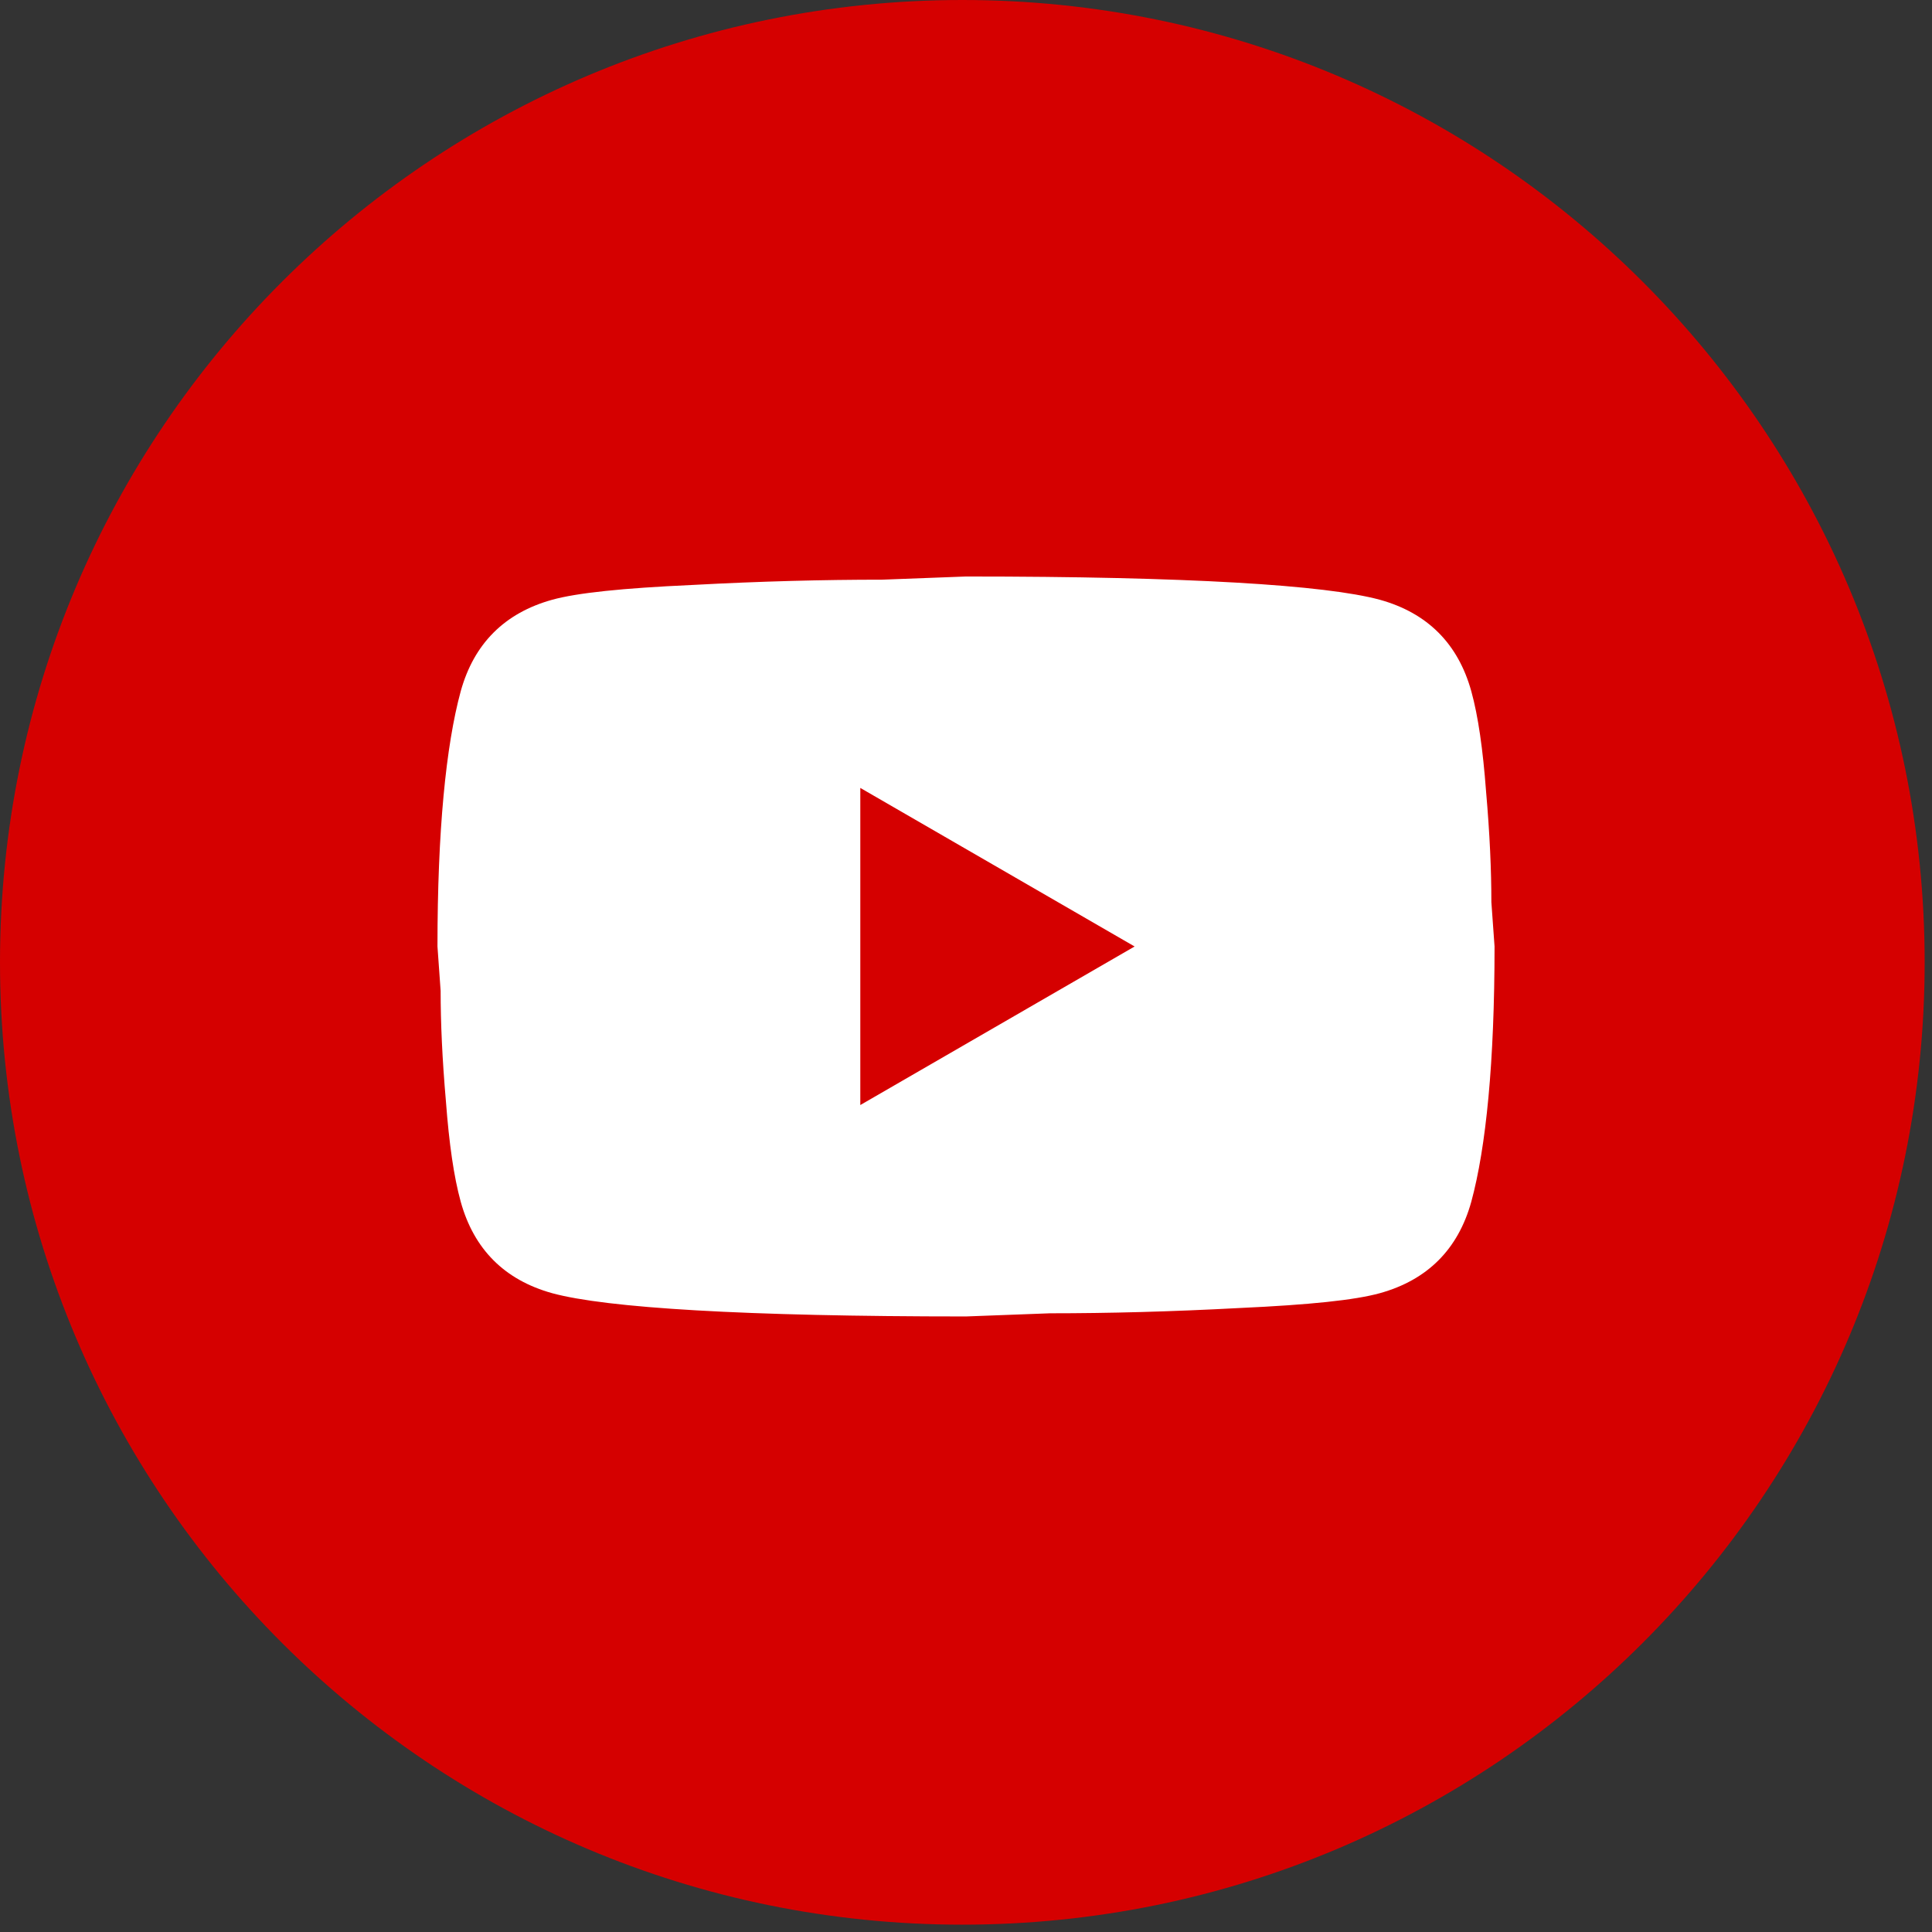
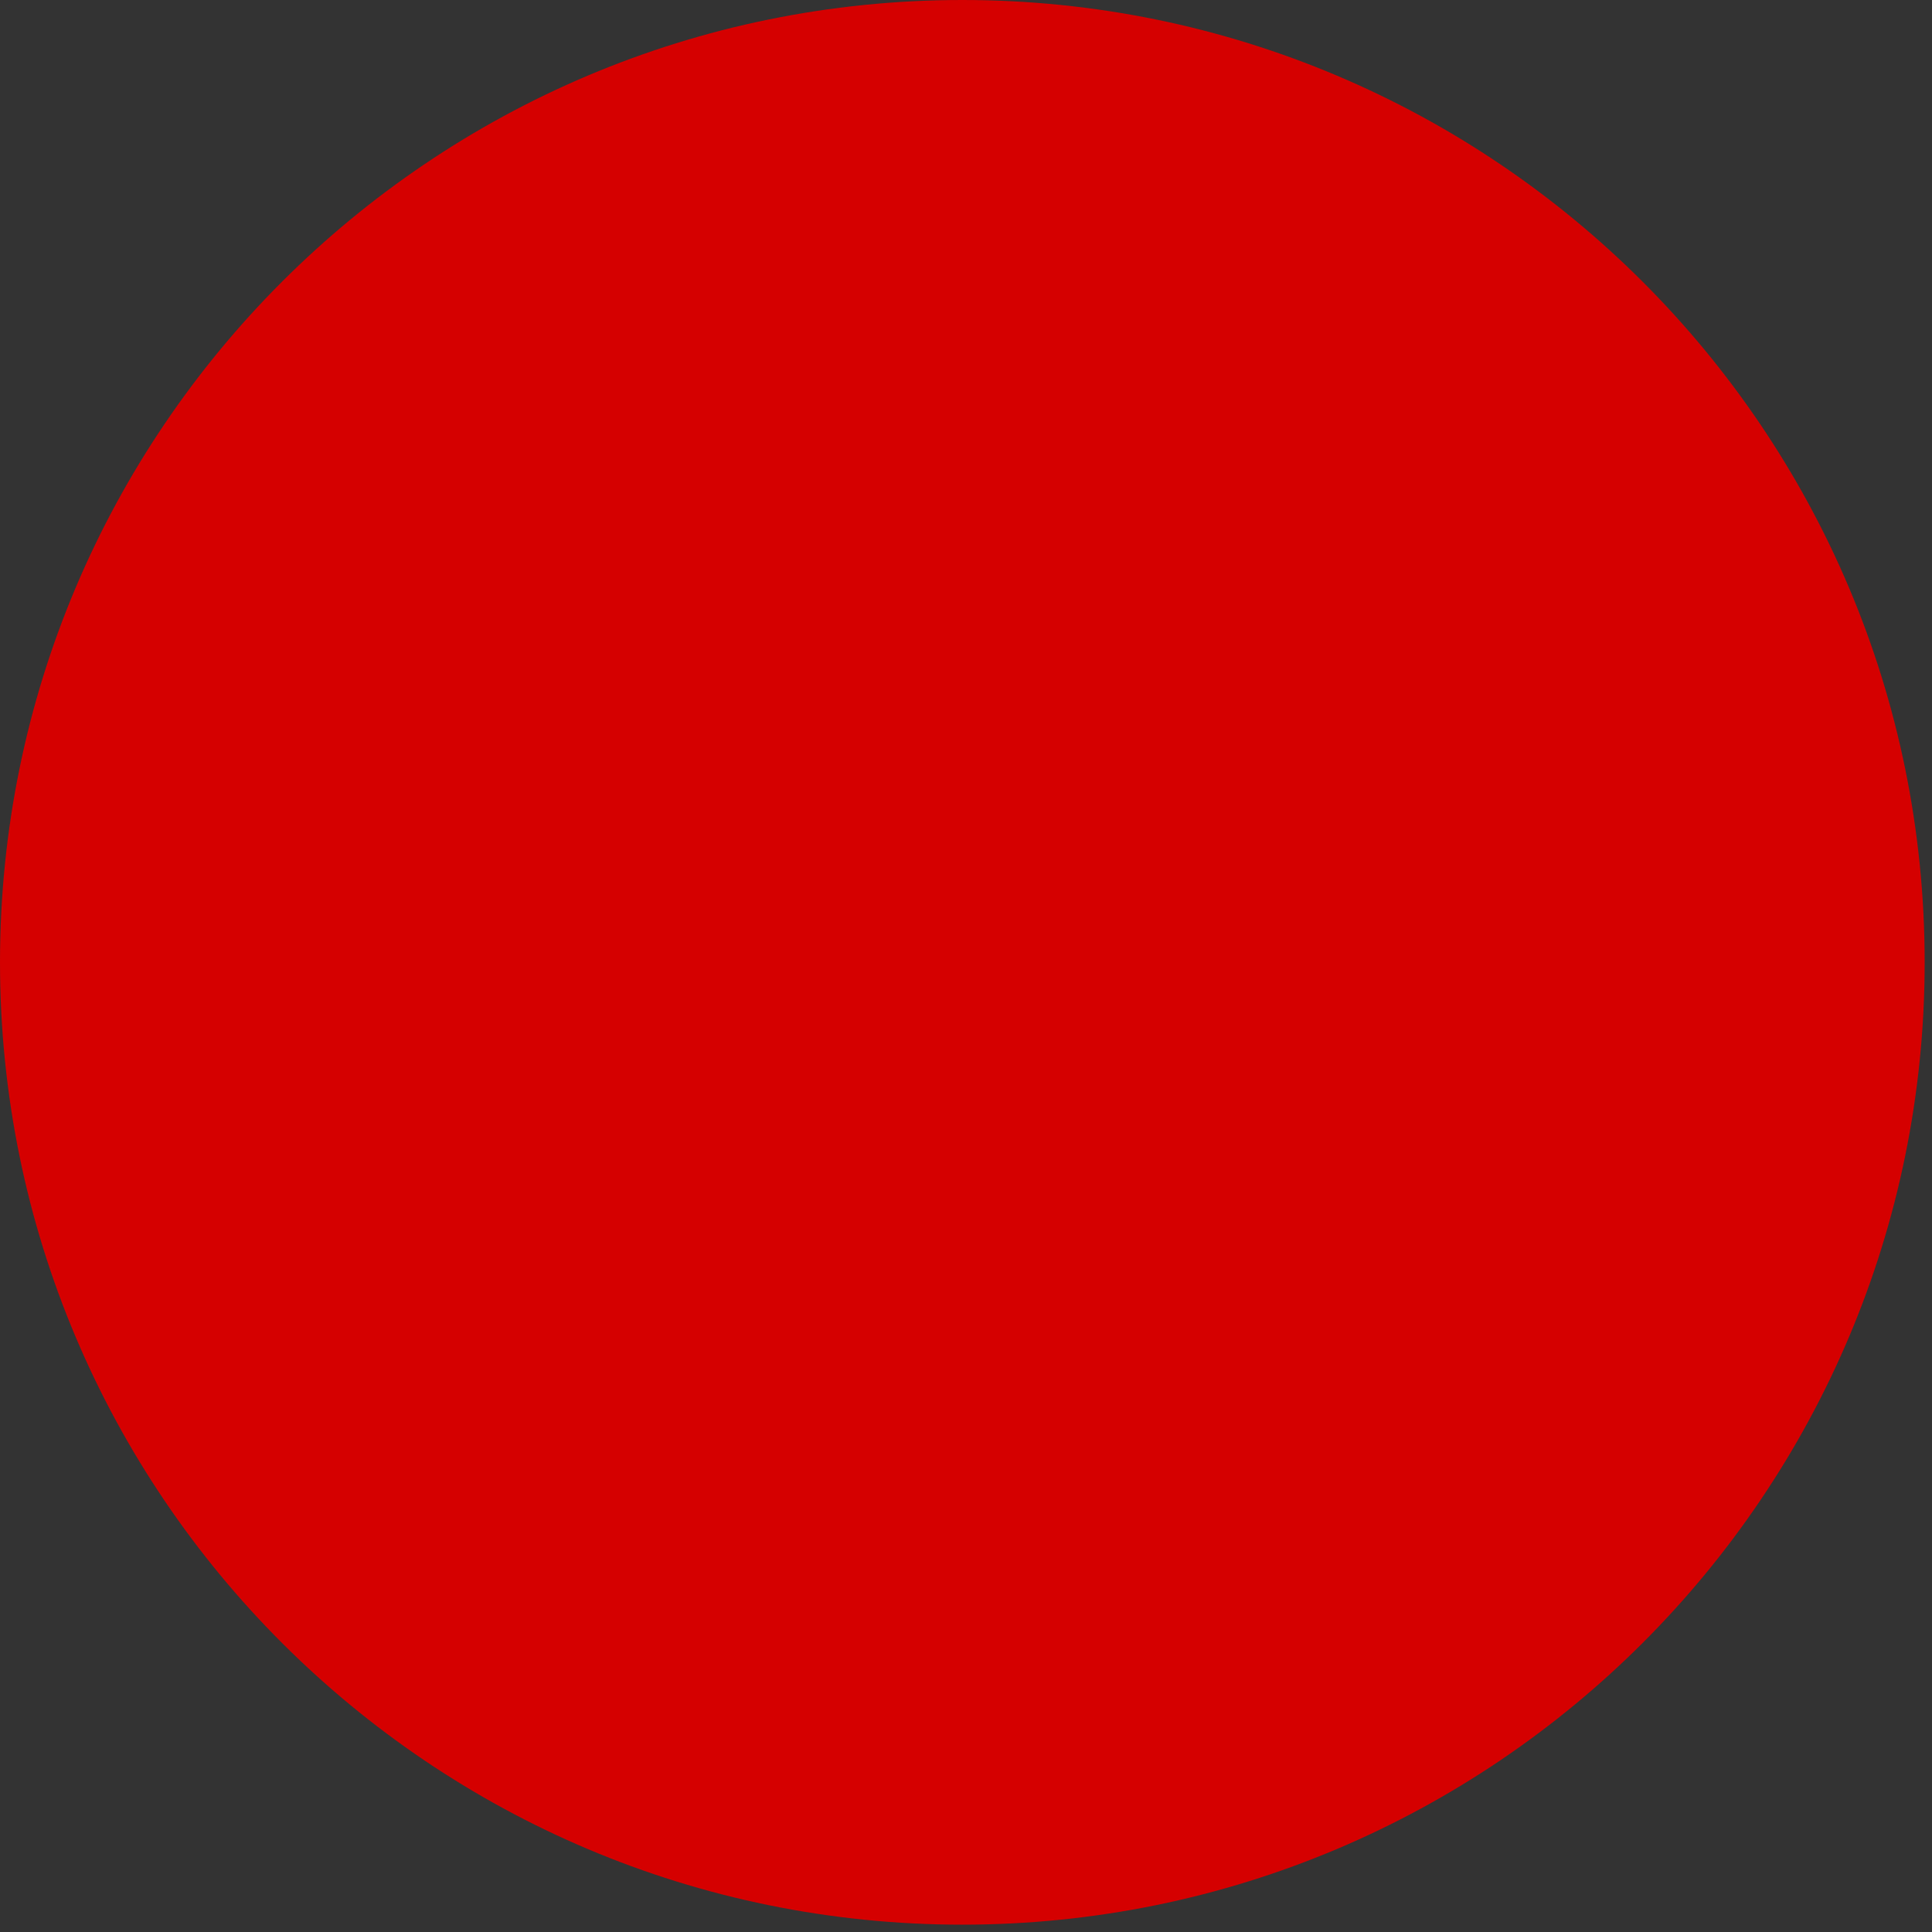
<svg xmlns="http://www.w3.org/2000/svg" width="99" height="99" viewBox="0 0 99 99" fill="none">
  <rect x="0" y="0" width="99" height="99" fill="#333333" stroke="none" />
  <path d="M49.312 0C22.078 0 0 22.078 0 49.312C0 76.546 22.078 98.624 49.312 98.624C76.546 98.624 98.624 76.546 98.624 49.312C98.624 22.078 76.546 0 49.312 0Z" fill="#D50000" />
-   <path d="M49.239 39.246C43.644 39.246 39.093 43.721 39.093 49.222C39.093 54.723 43.644 59.198 49.239 59.198C54.834 59.198 59.385 54.723 59.385 49.222C59.385 43.721 54.834 39.246 49.239 39.246Z" fill="#D50000" />
-   <path d="M44.084 56.625L58.14 48.5L44.084 40.375V56.625ZM75.392 35.419C75.744 36.691 75.988 38.398 76.15 40.564C76.34 42.731 76.421 44.6 76.421 46.225L76.584 48.5C76.584 54.431 76.15 58.791 75.392 61.581C74.715 64.019 73.144 65.589 70.707 66.266C69.434 66.619 67.105 66.862 63.529 67.025C60.009 67.214 56.786 67.296 53.807 67.296L49.5 67.458C38.152 67.458 31.084 67.025 28.294 66.266C25.857 65.589 24.286 64.019 23.609 61.581C23.257 60.308 23.013 58.602 22.85 56.435C22.661 54.269 22.579 52.4 22.579 50.775L22.417 48.5C22.417 42.569 22.85 38.208 23.609 35.419C24.286 32.981 25.857 31.41 28.294 30.733C29.567 30.381 31.896 30.137 35.471 29.975C38.992 29.785 42.215 29.704 45.194 29.704L49.5 29.541C60.848 29.541 67.917 29.975 70.707 30.733C73.144 31.41 74.715 32.981 75.392 35.419Z" fill="white" />
</svg>